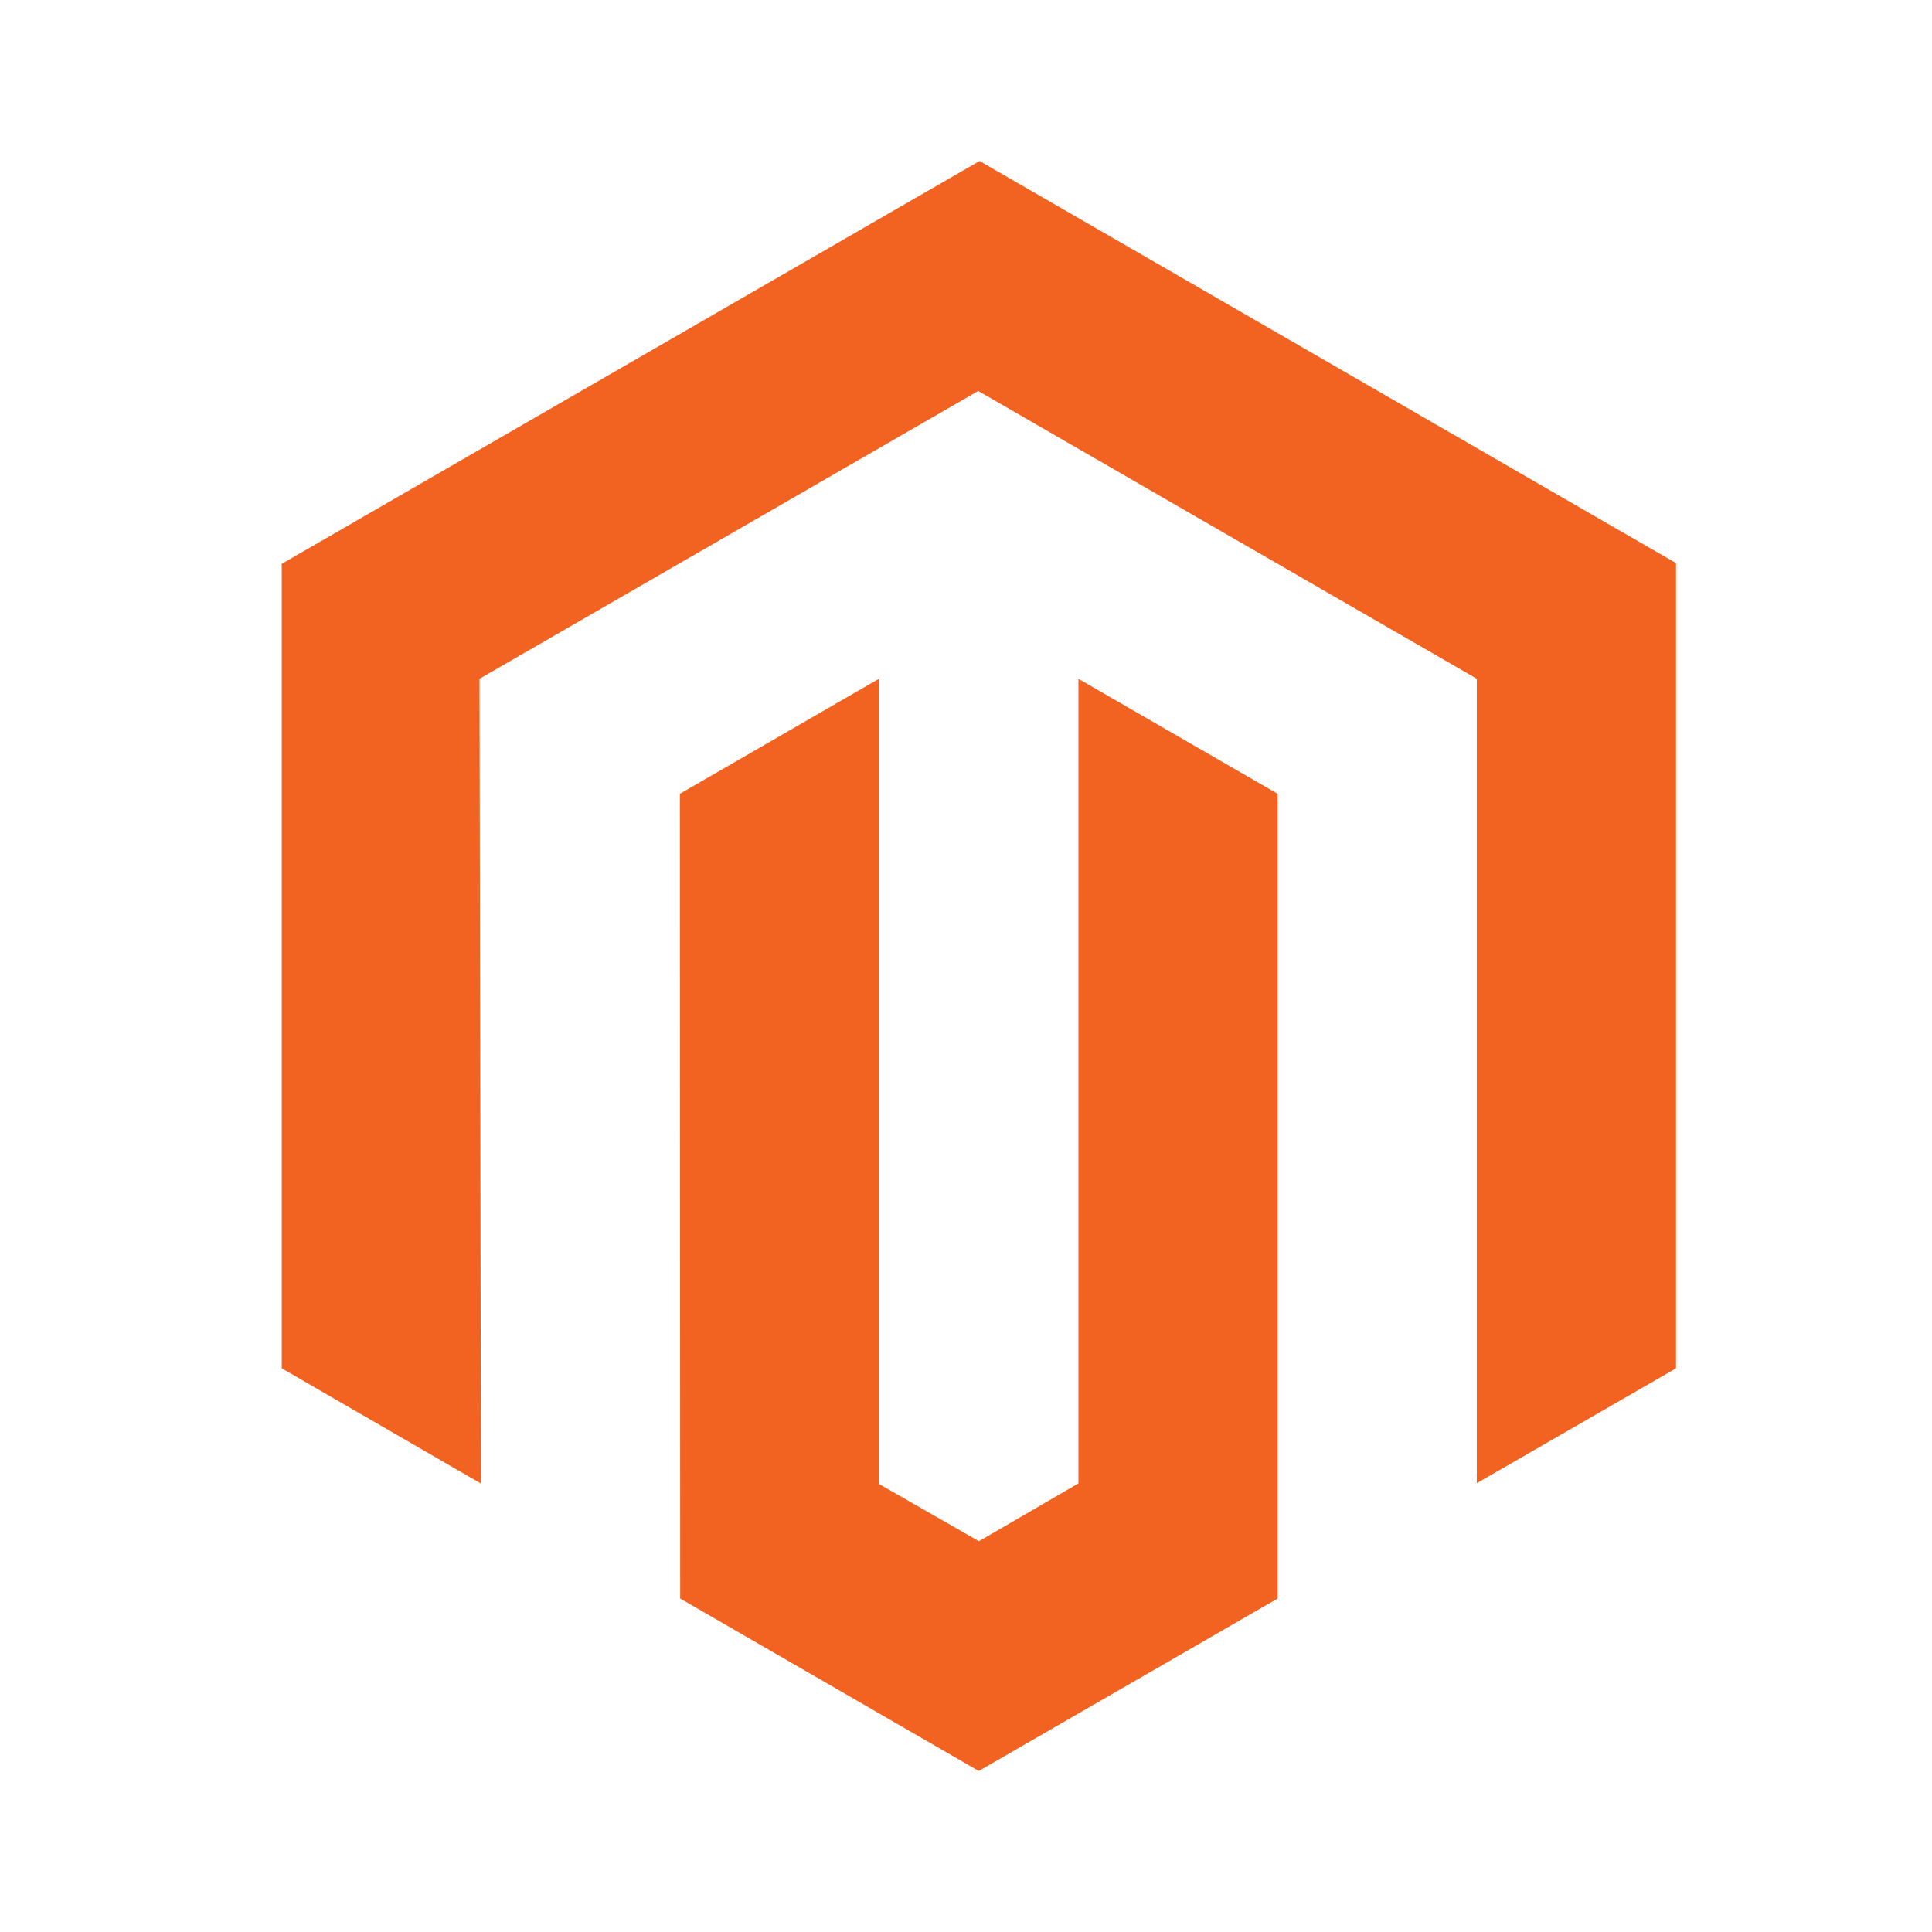
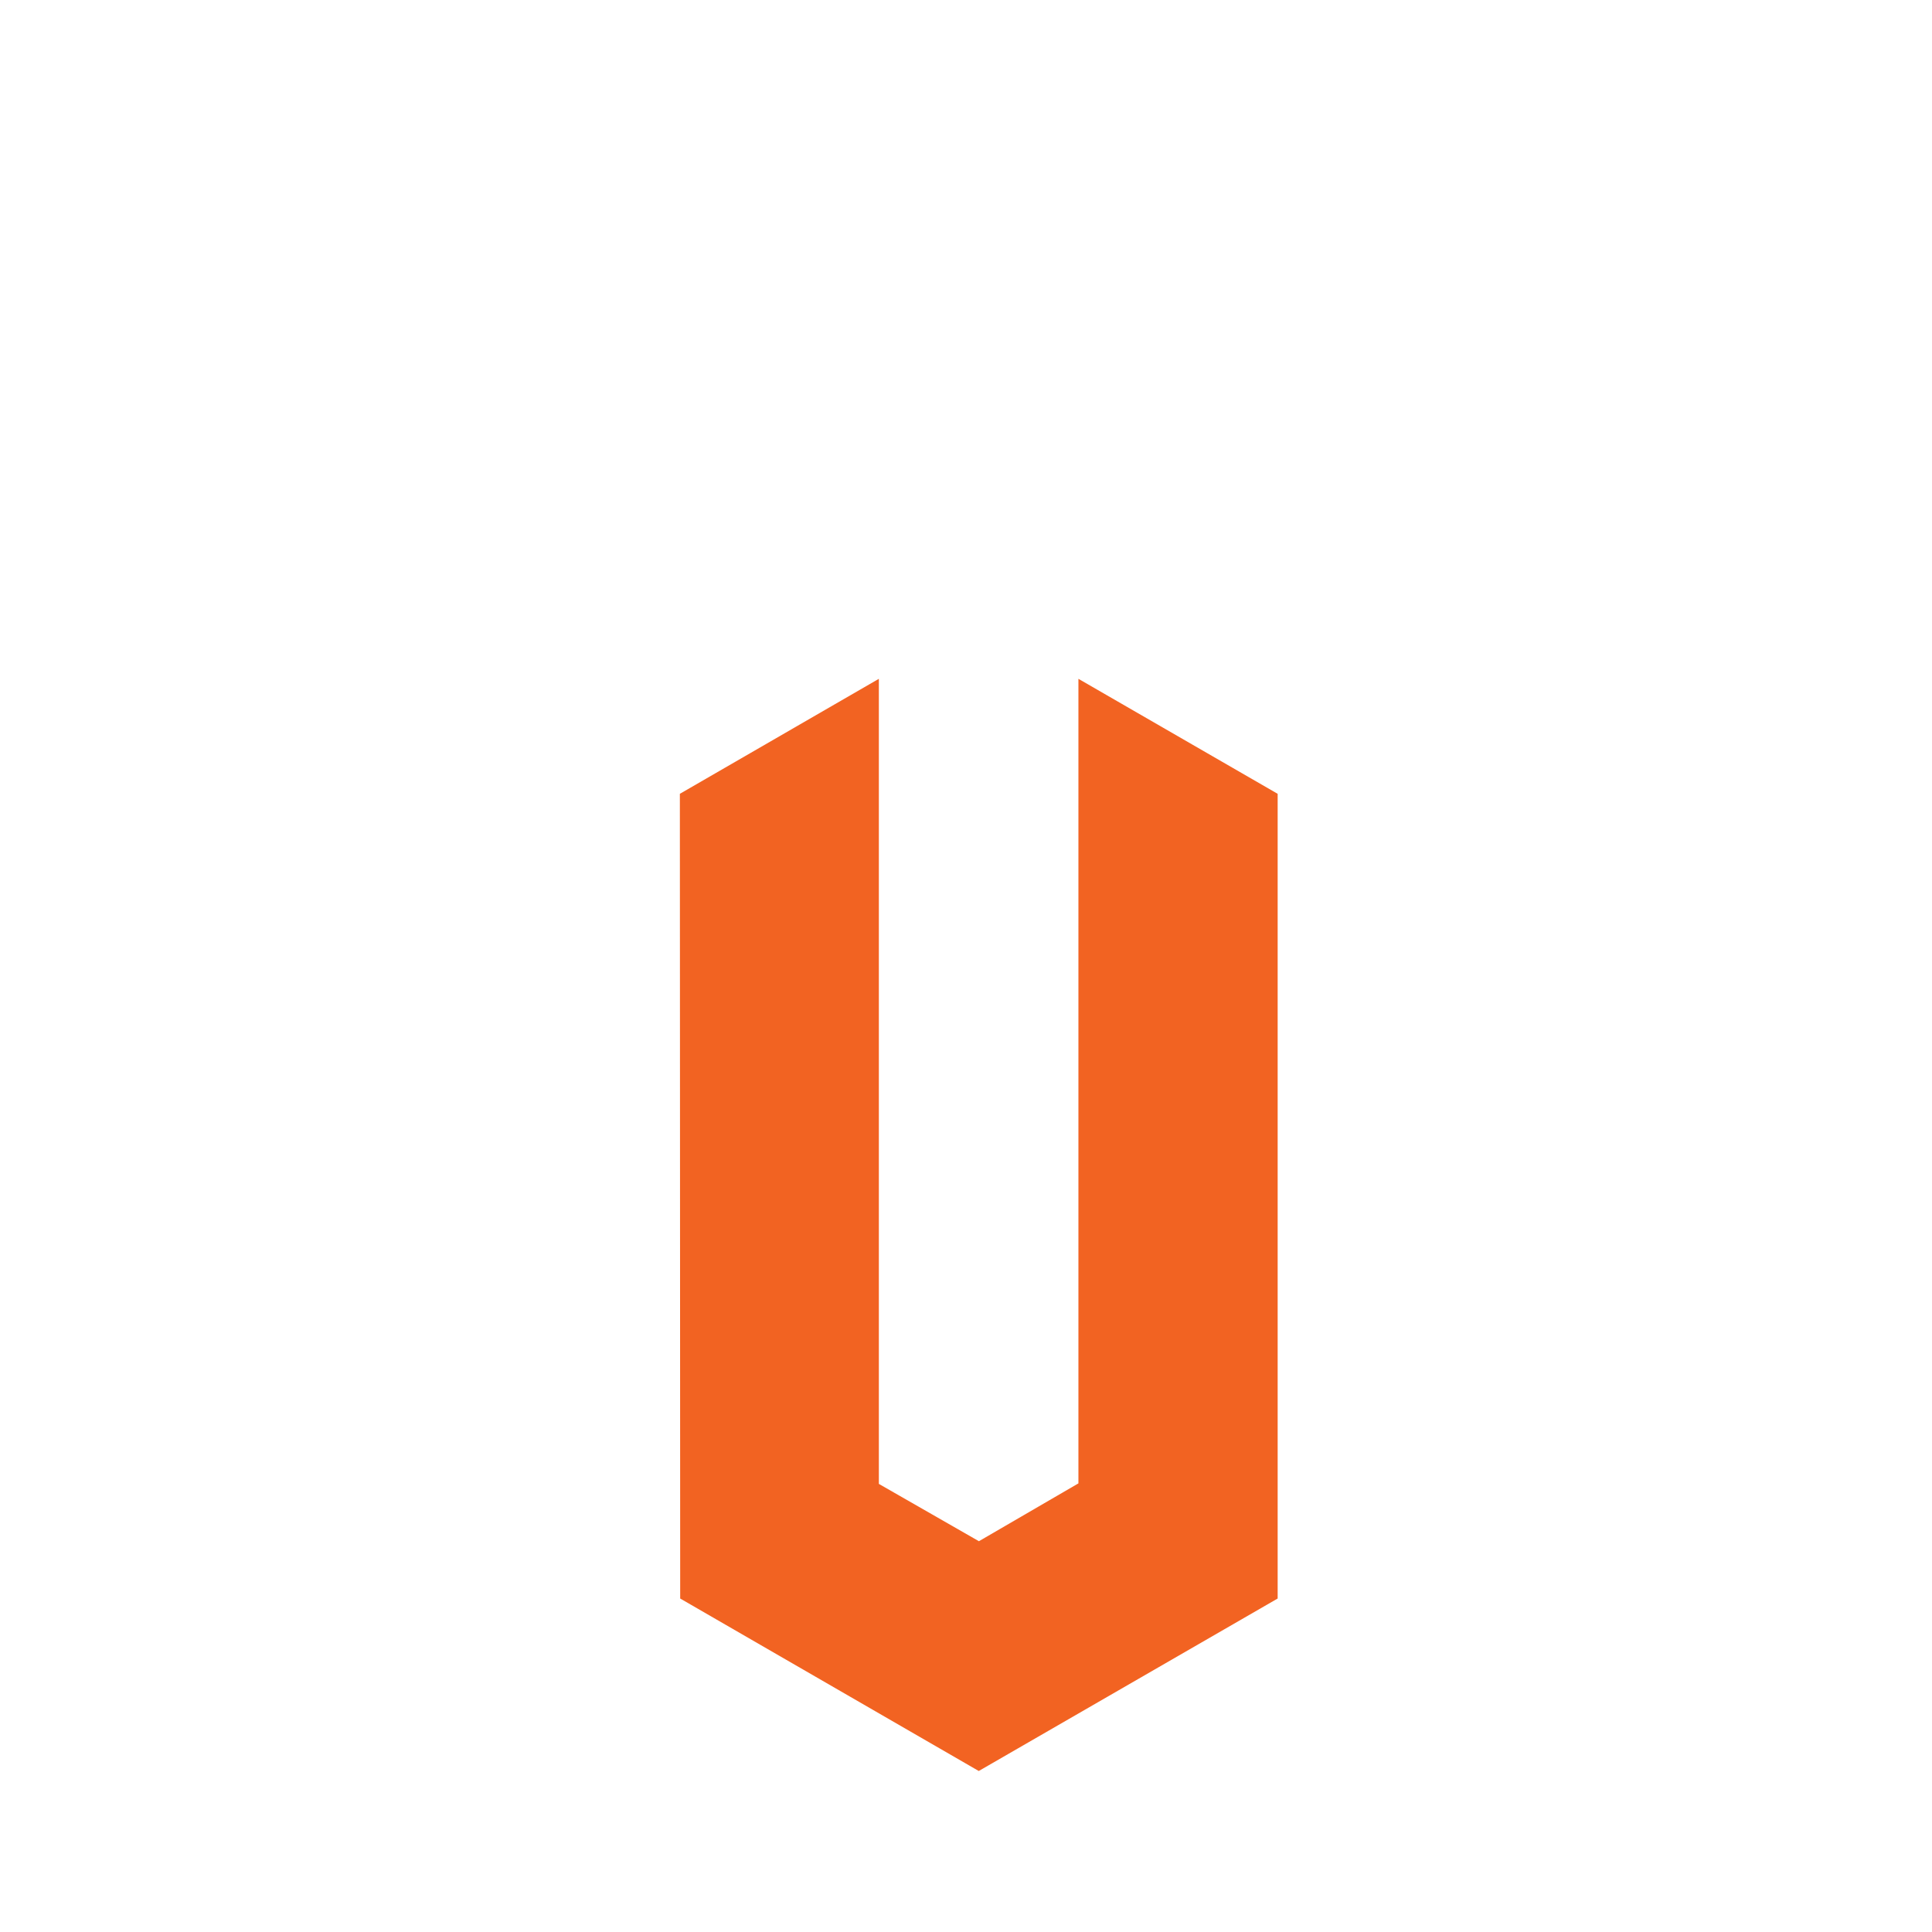
<svg xmlns="http://www.w3.org/2000/svg" width="48" height="48" viewBox="0 0 48 48" fill="none">
-   <path d="M24.337 4L7 14.008V33.996L11.949 36.858L11.914 16.864L24.303 9.714L36.691 16.864V36.849L41.64 33.996V13.99L24.337 4Z" fill="#F26322" />
  <path d="M26.793 36.854L24.321 38.291L21.835 36.867V16.865L16.891 19.722L16.899 39.715L24.317 44L31.743 39.715V19.722L26.793 16.865V36.854Z" fill="#F26322" />
</svg>